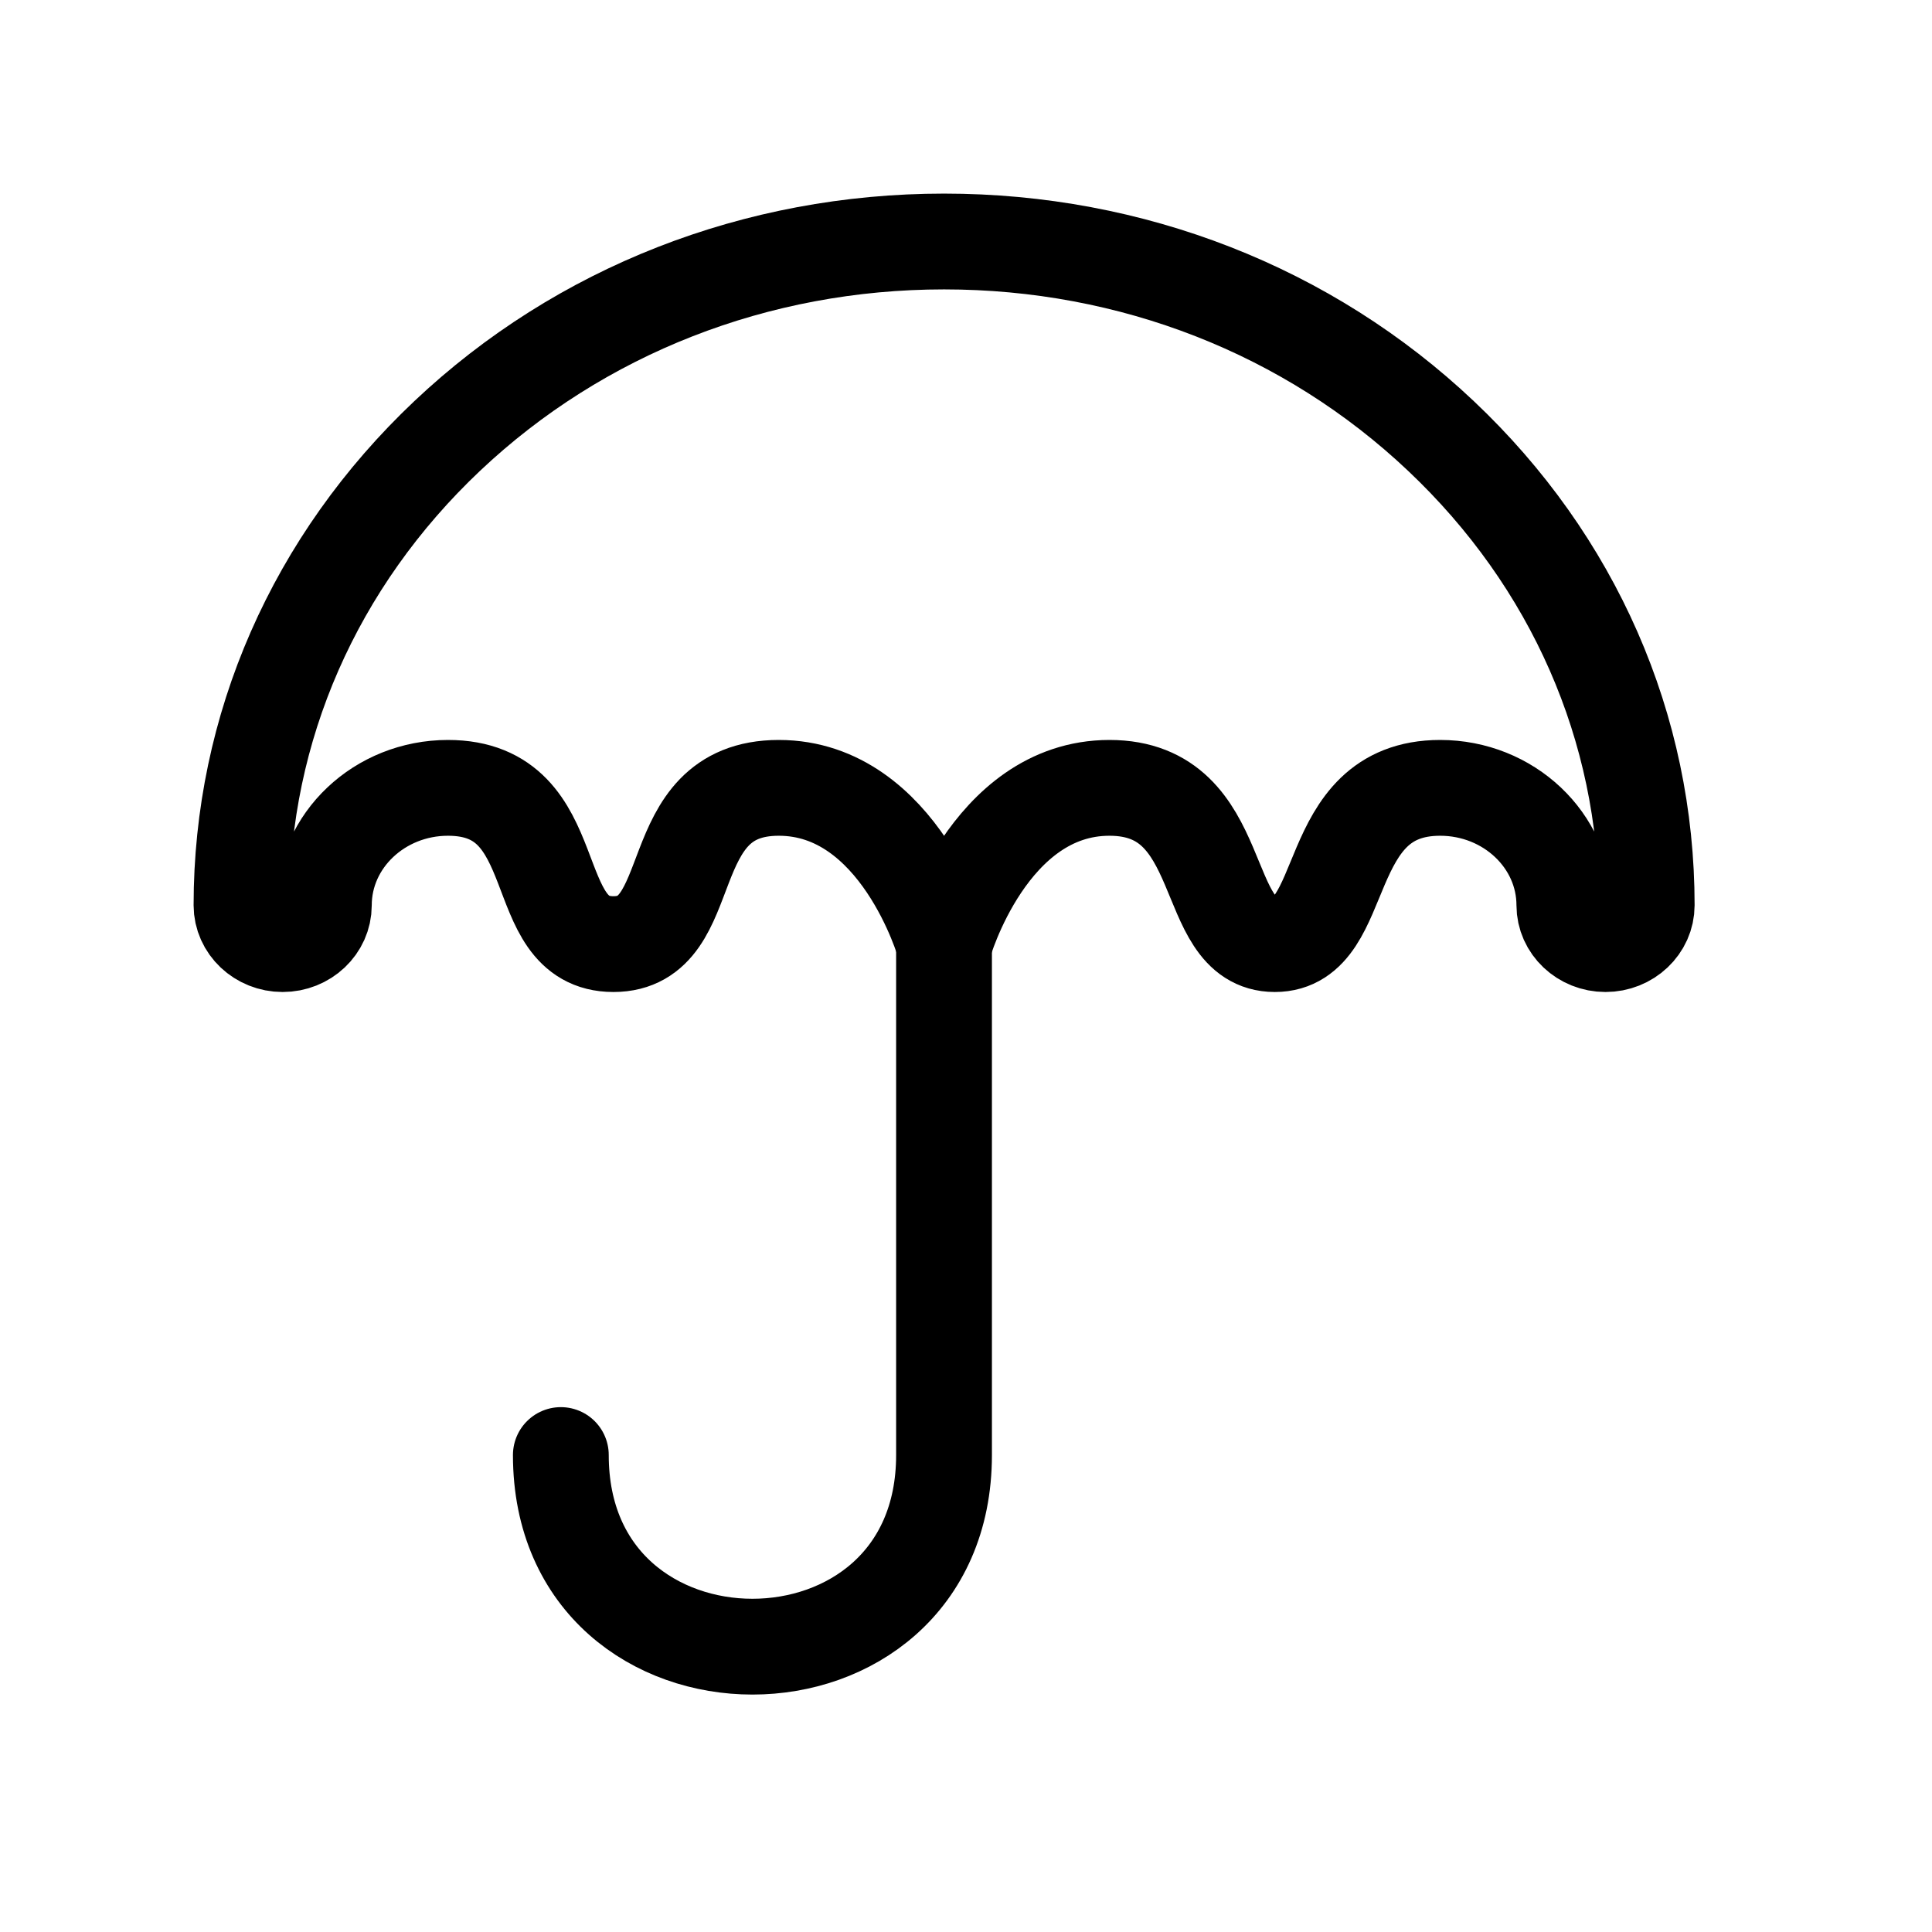
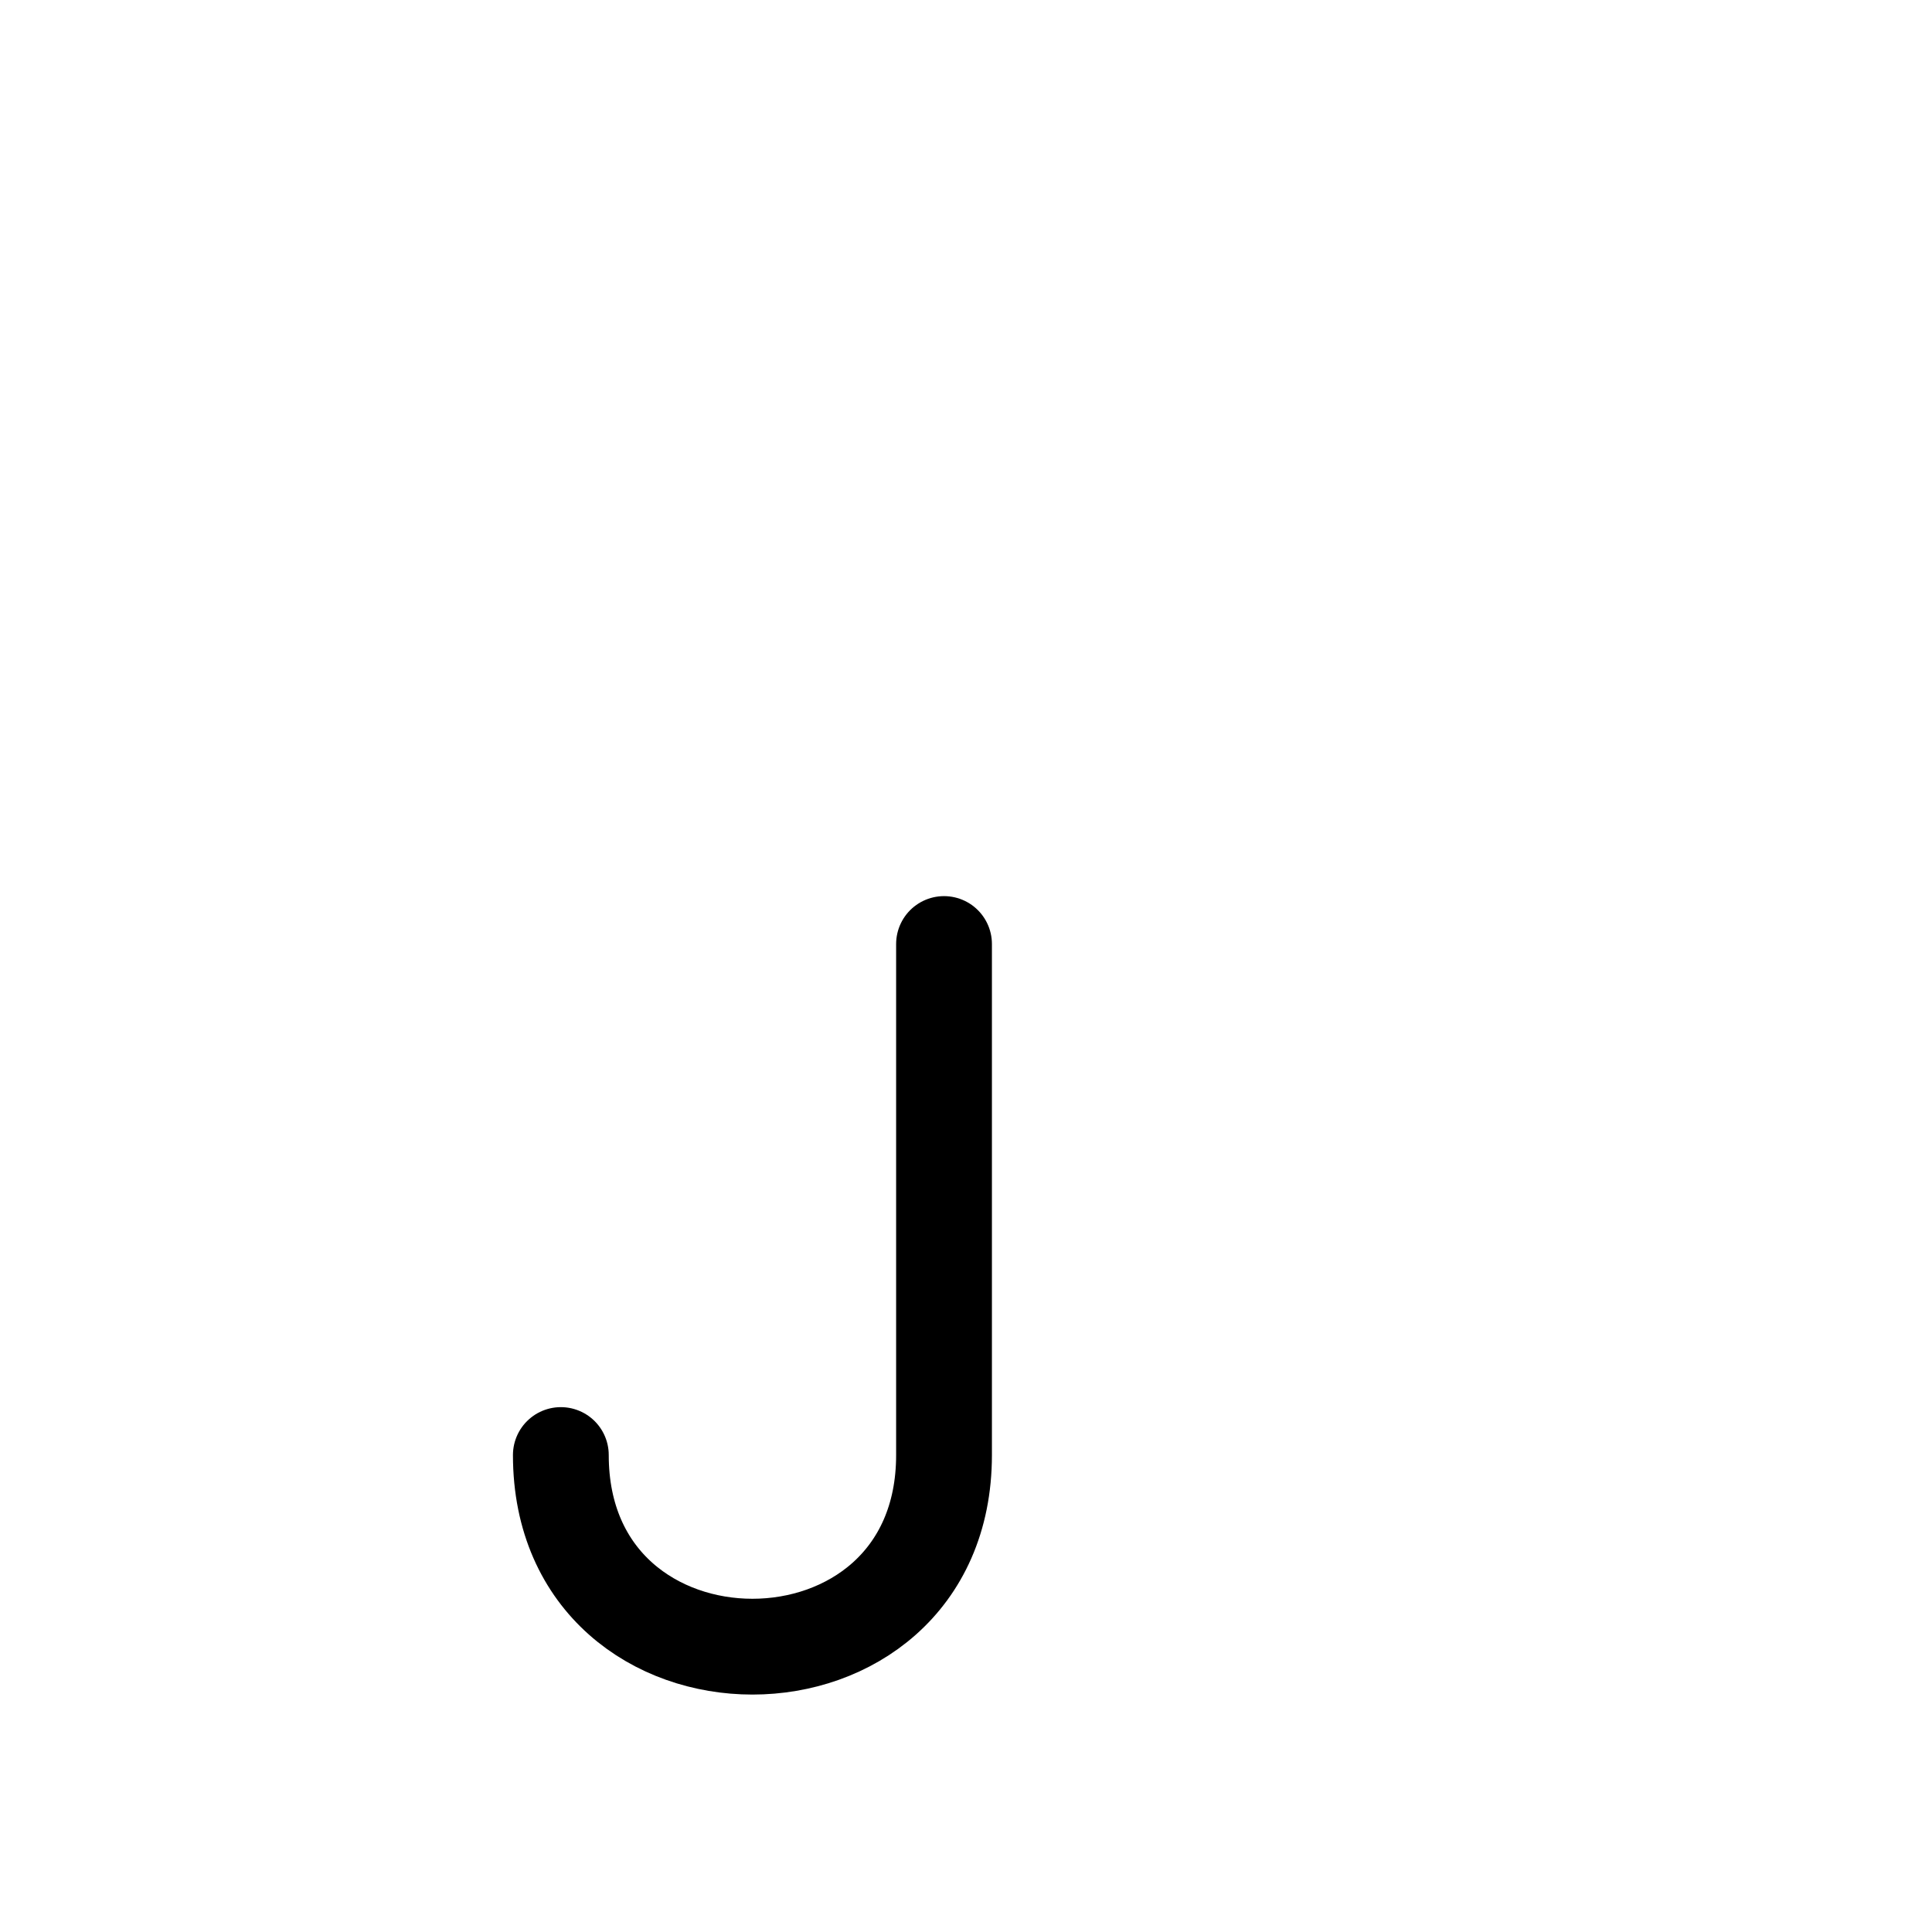
<svg xmlns="http://www.w3.org/2000/svg" width="24" height="24" viewBox="0 0 24 24" fill="none">
-   <path d="M17.899 5.415C16.251 3.857 14.059 3 11.728 3C9.397 3 7.205 3.858 5.556 5.415C3.908 6.972 3 9.042 3 11.245C3 11.511 3.229 11.728 3.511 11.728C3.794 11.728 4.023 11.511 4.023 11.245C4.023 10.441 4.715 9.787 5.565 9.787C7.067 9.787 6.516 11.728 7.62 11.728C8.723 11.728 8.172 9.787 9.674 9.787C11.175 9.787 11.728 11.728 11.728 11.728C11.728 11.728 12.28 9.787 13.782 9.787C15.284 9.787 14.892 11.728 15.836 11.728C16.78 11.728 16.389 9.787 17.89 9.787C18.741 9.787 19.433 10.441 19.433 11.245C19.433 11.511 19.662 11.728 19.944 11.728C20.227 11.728 20.456 11.511 20.456 11.245C20.456 9.042 19.548 6.972 17.899 5.415Z" stroke="black" stroke-width="1.19" />
  <path d="M11.727 11.727C11.727 11.727 11.727 14.976 11.727 18.075C11.727 21.249 6.967 21.249 6.967 18.075" stroke="black" stroke-width="1.19" stroke-linecap="round" stroke-linejoin="round" />
</svg>